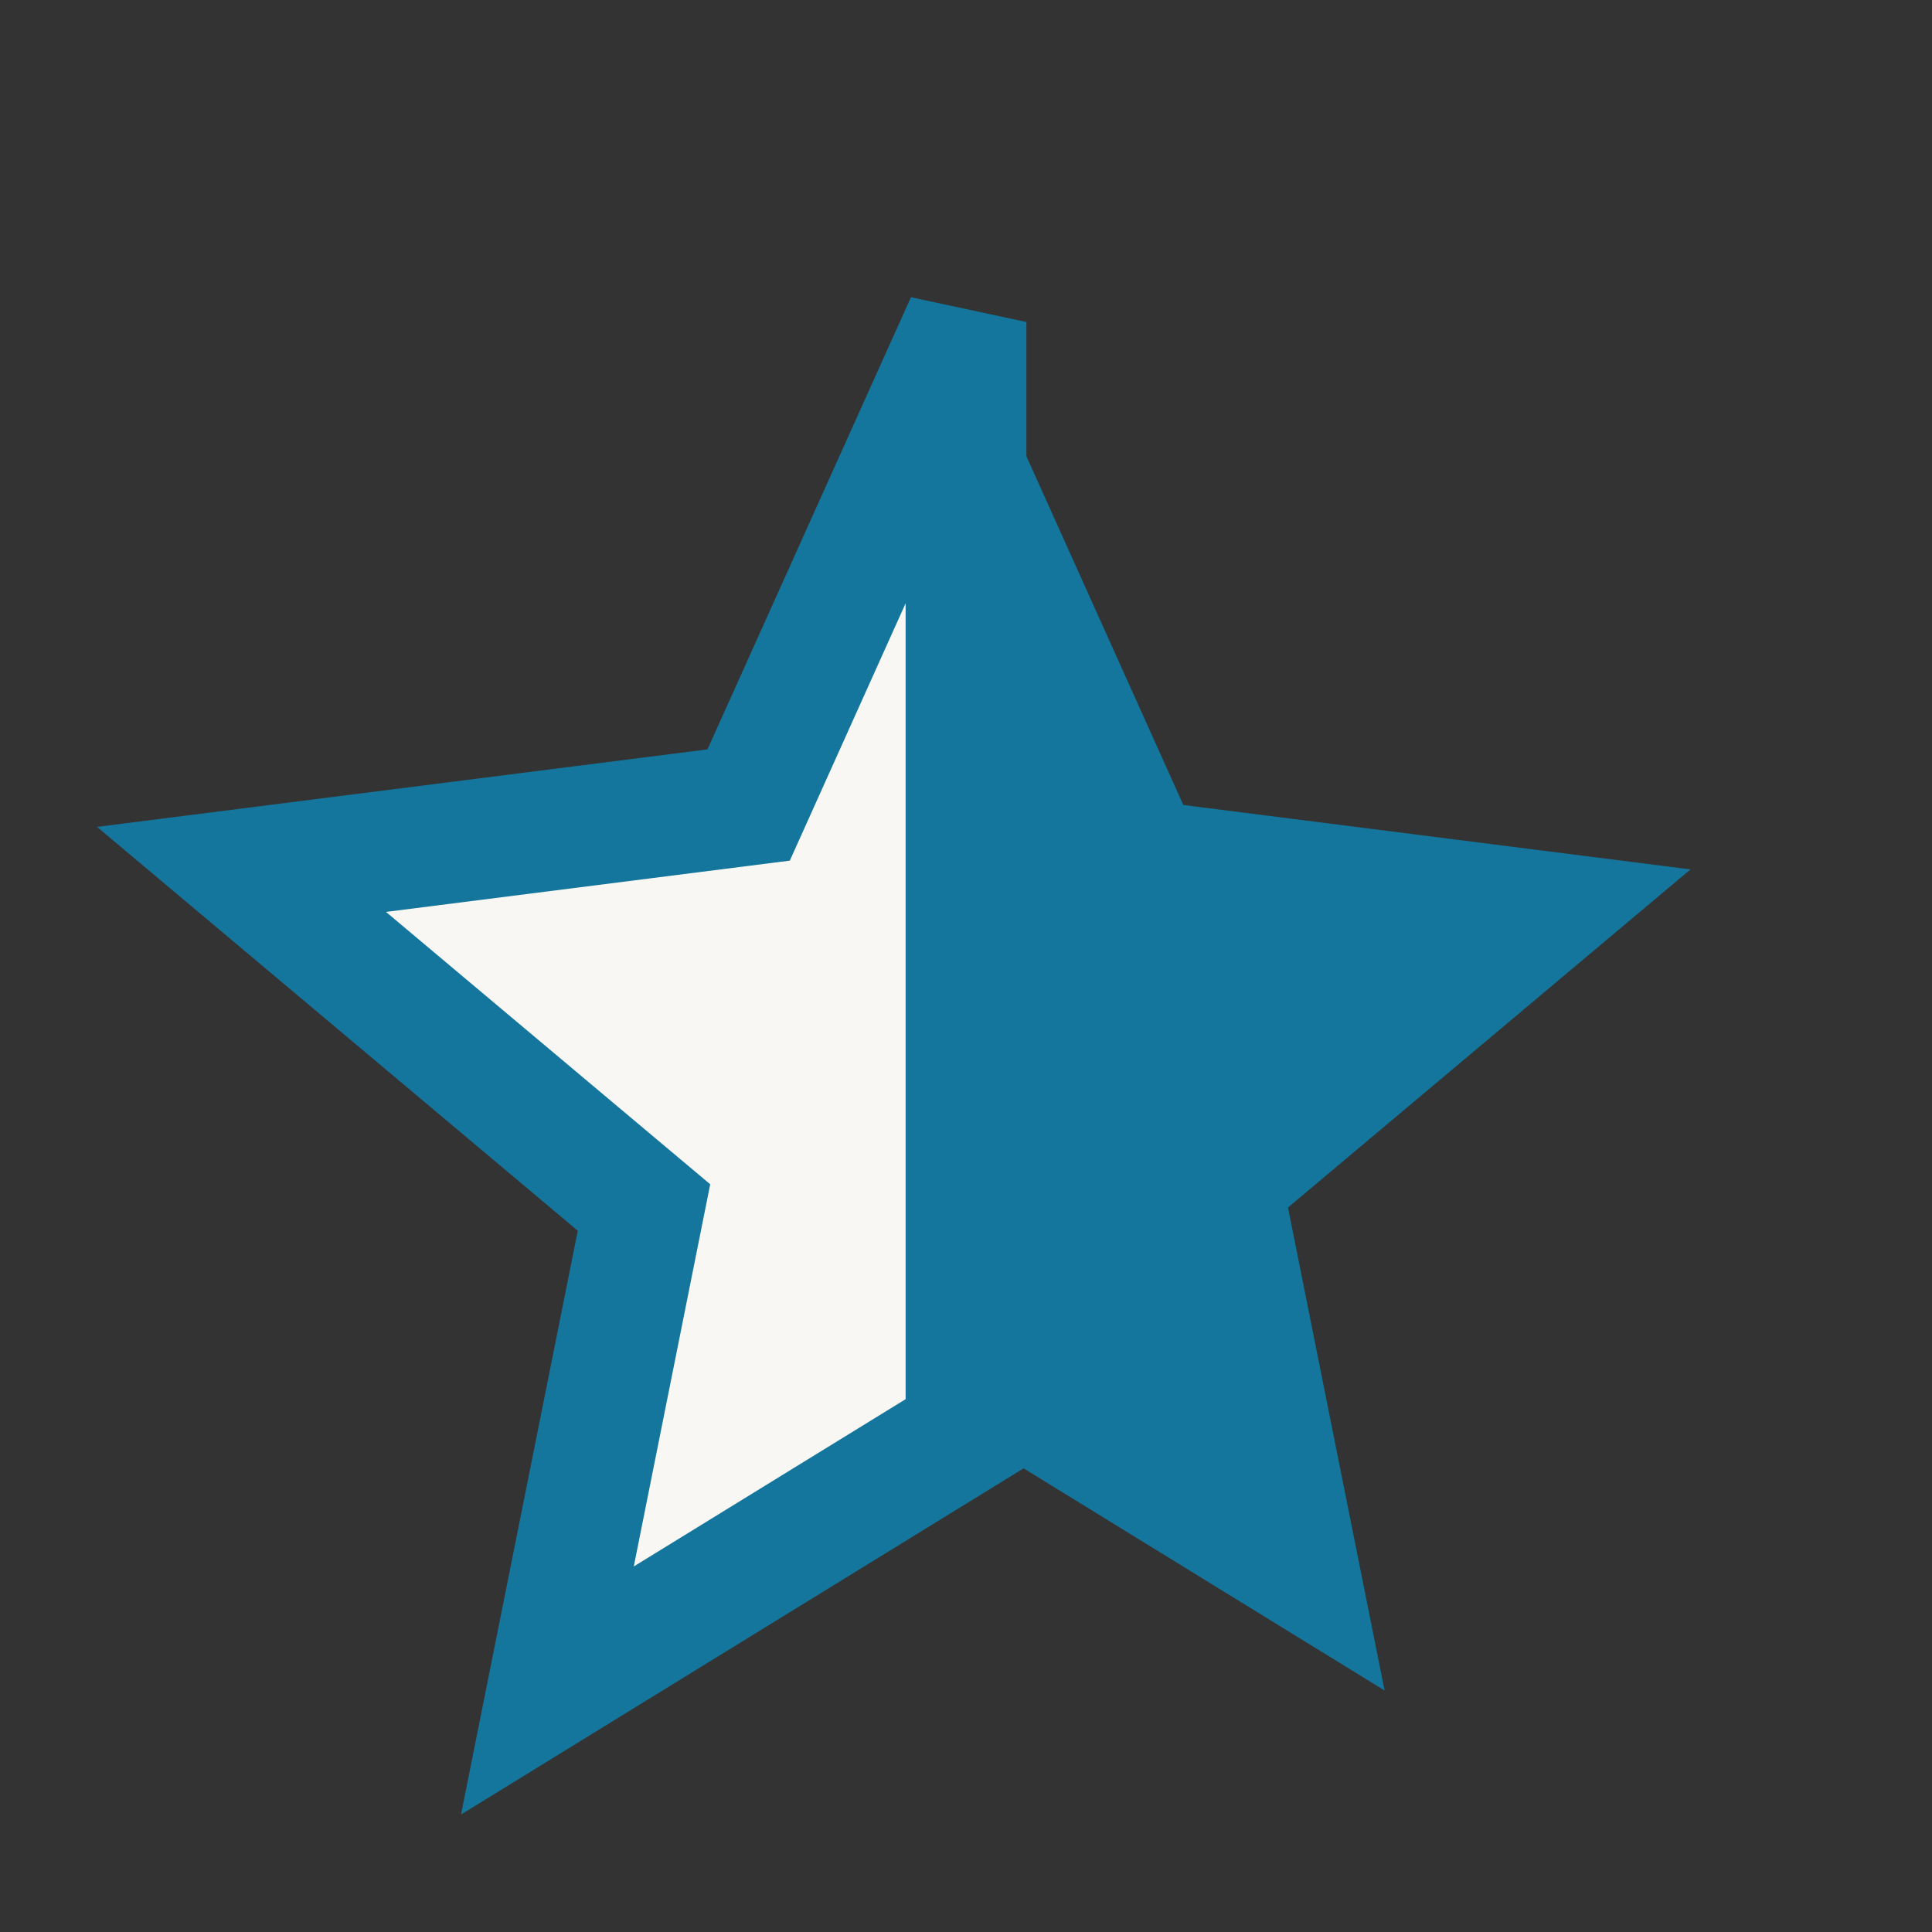
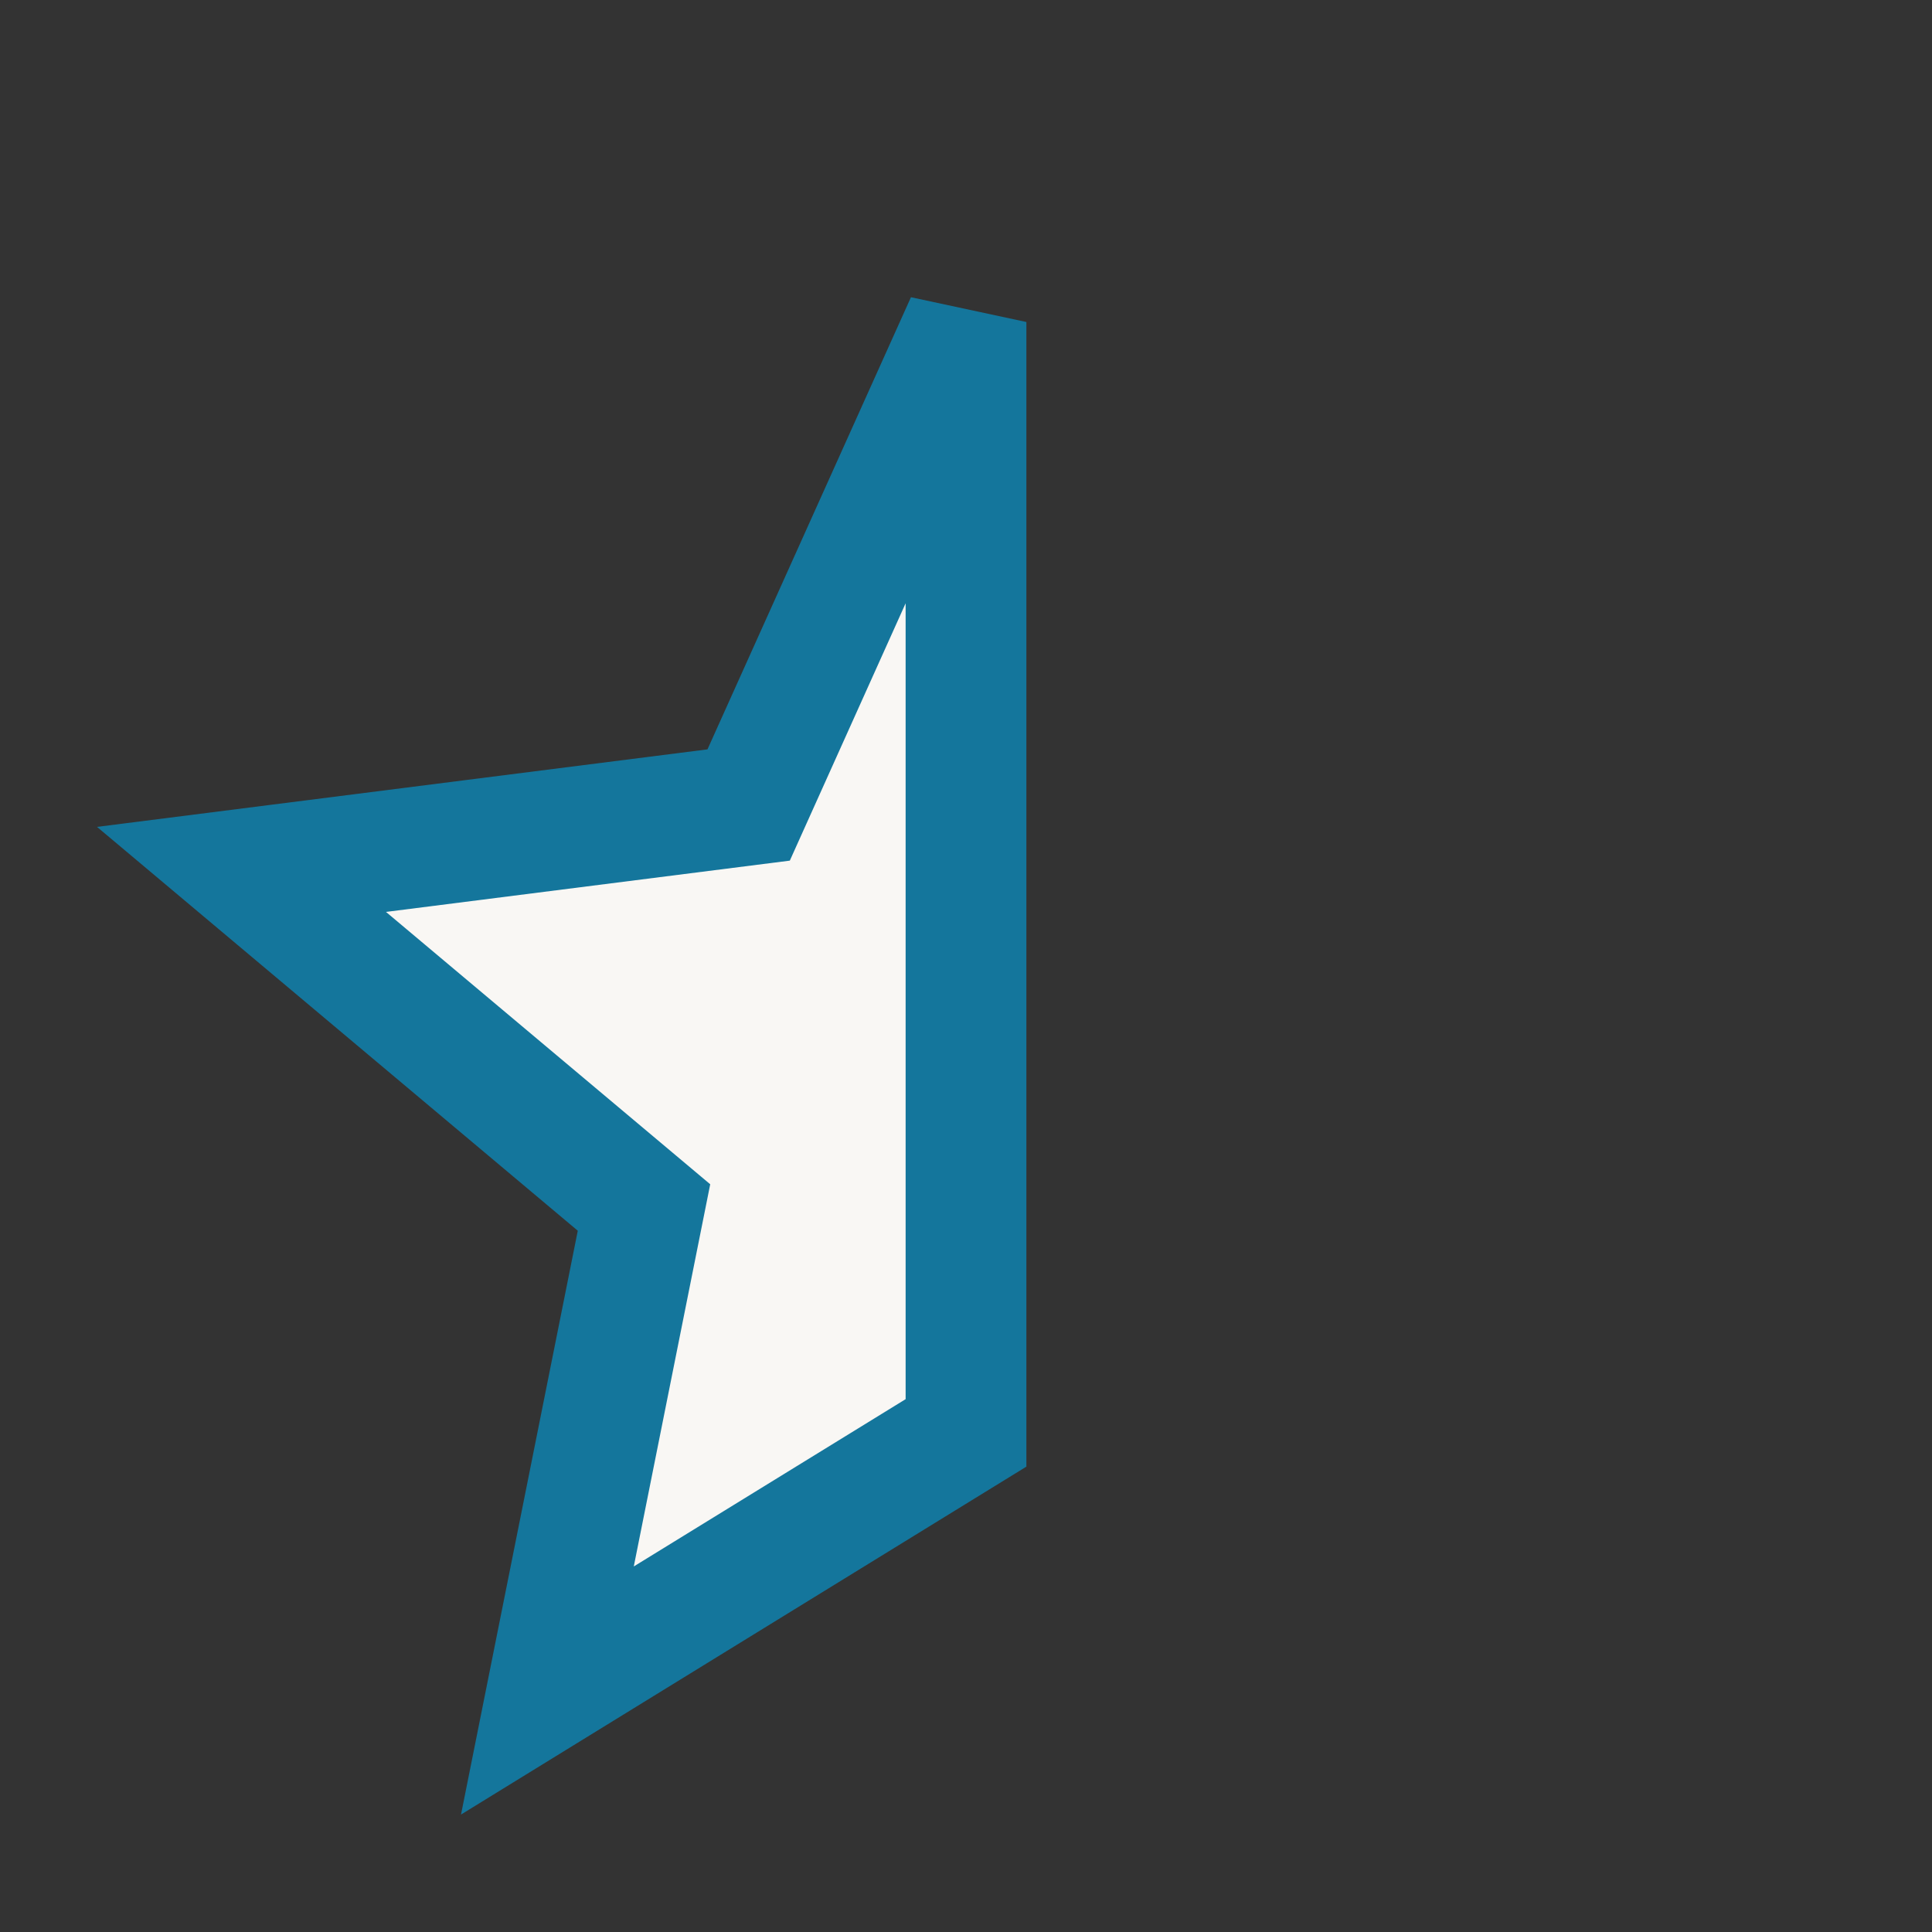
<svg xmlns="http://www.w3.org/2000/svg" width="24" height="24" viewBox="0 0 24 24">
  <rect x="0" y="0" width="24" height="24" fill="#333333" stroke="none" />
-   <polygon points="12,4 14.7,10 21,10.8 16,15 17.2,21 12,17.8" fill="#14769C" />
  <polygon points="12,4 9.3,10 3,10.8 8,15 6.8,21 12,17.8" fill="#F9F7F4" stroke="#14769C" stroke-width="1.5" />
</svg>